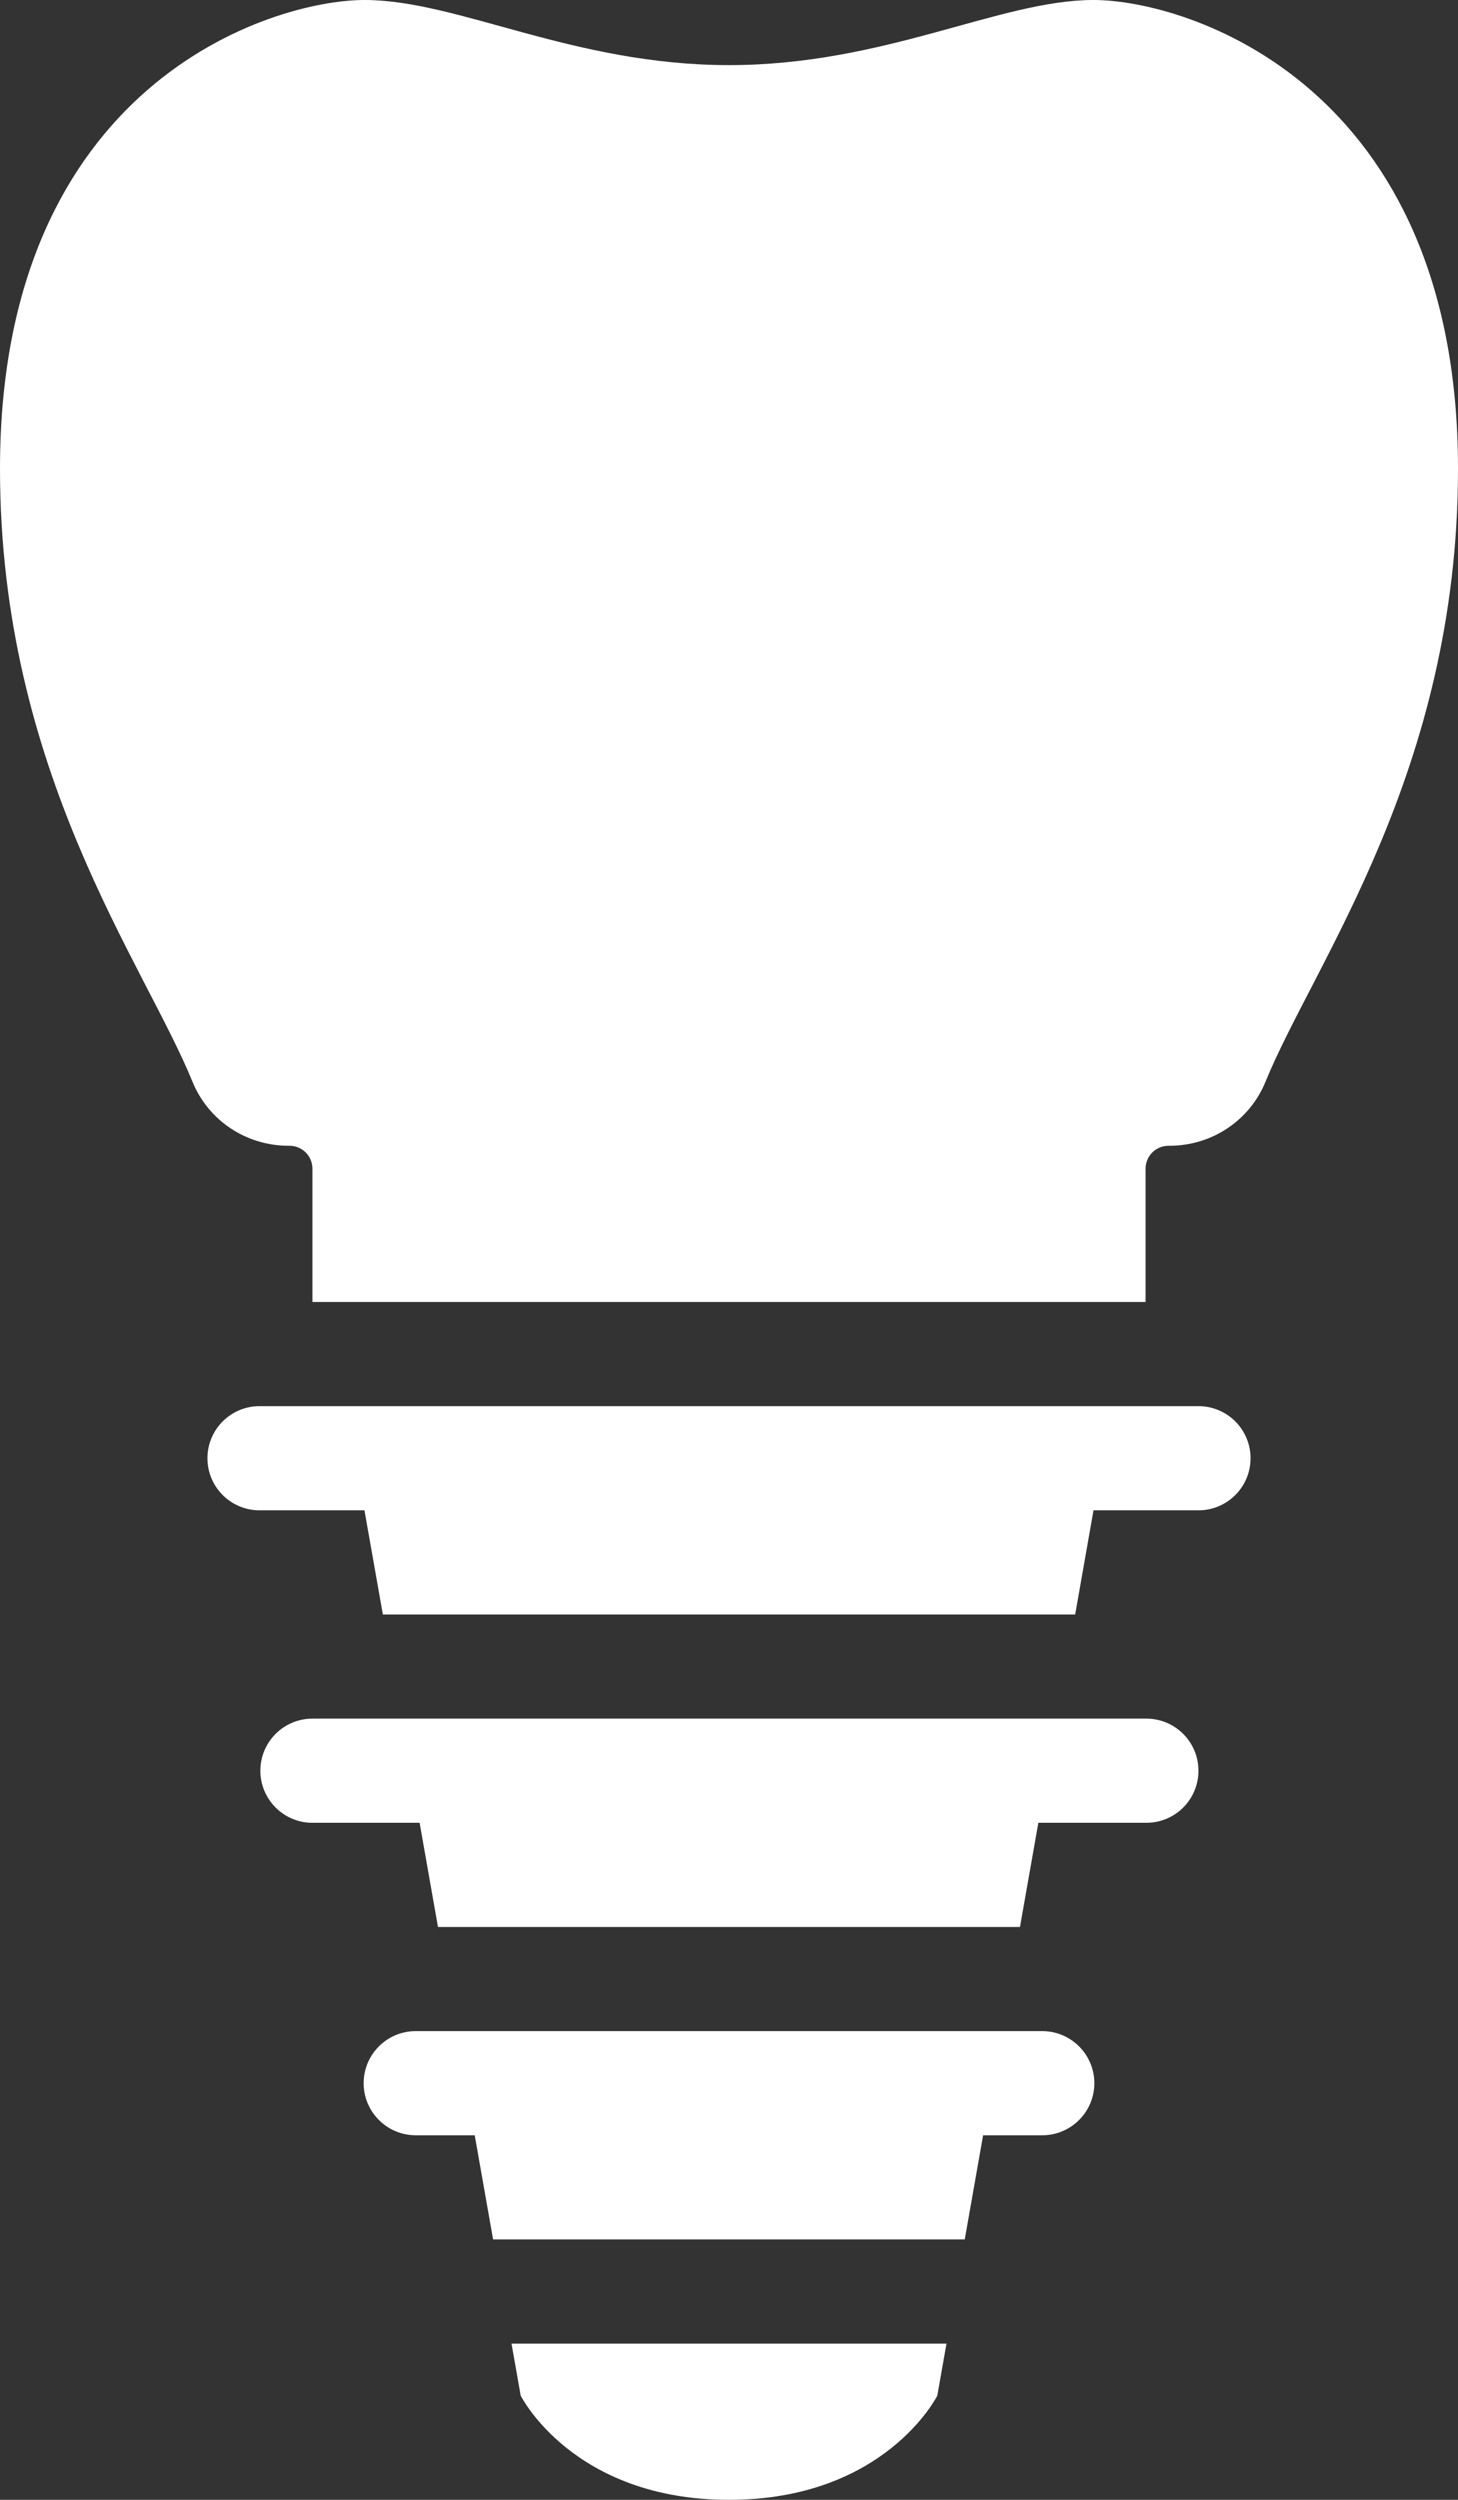
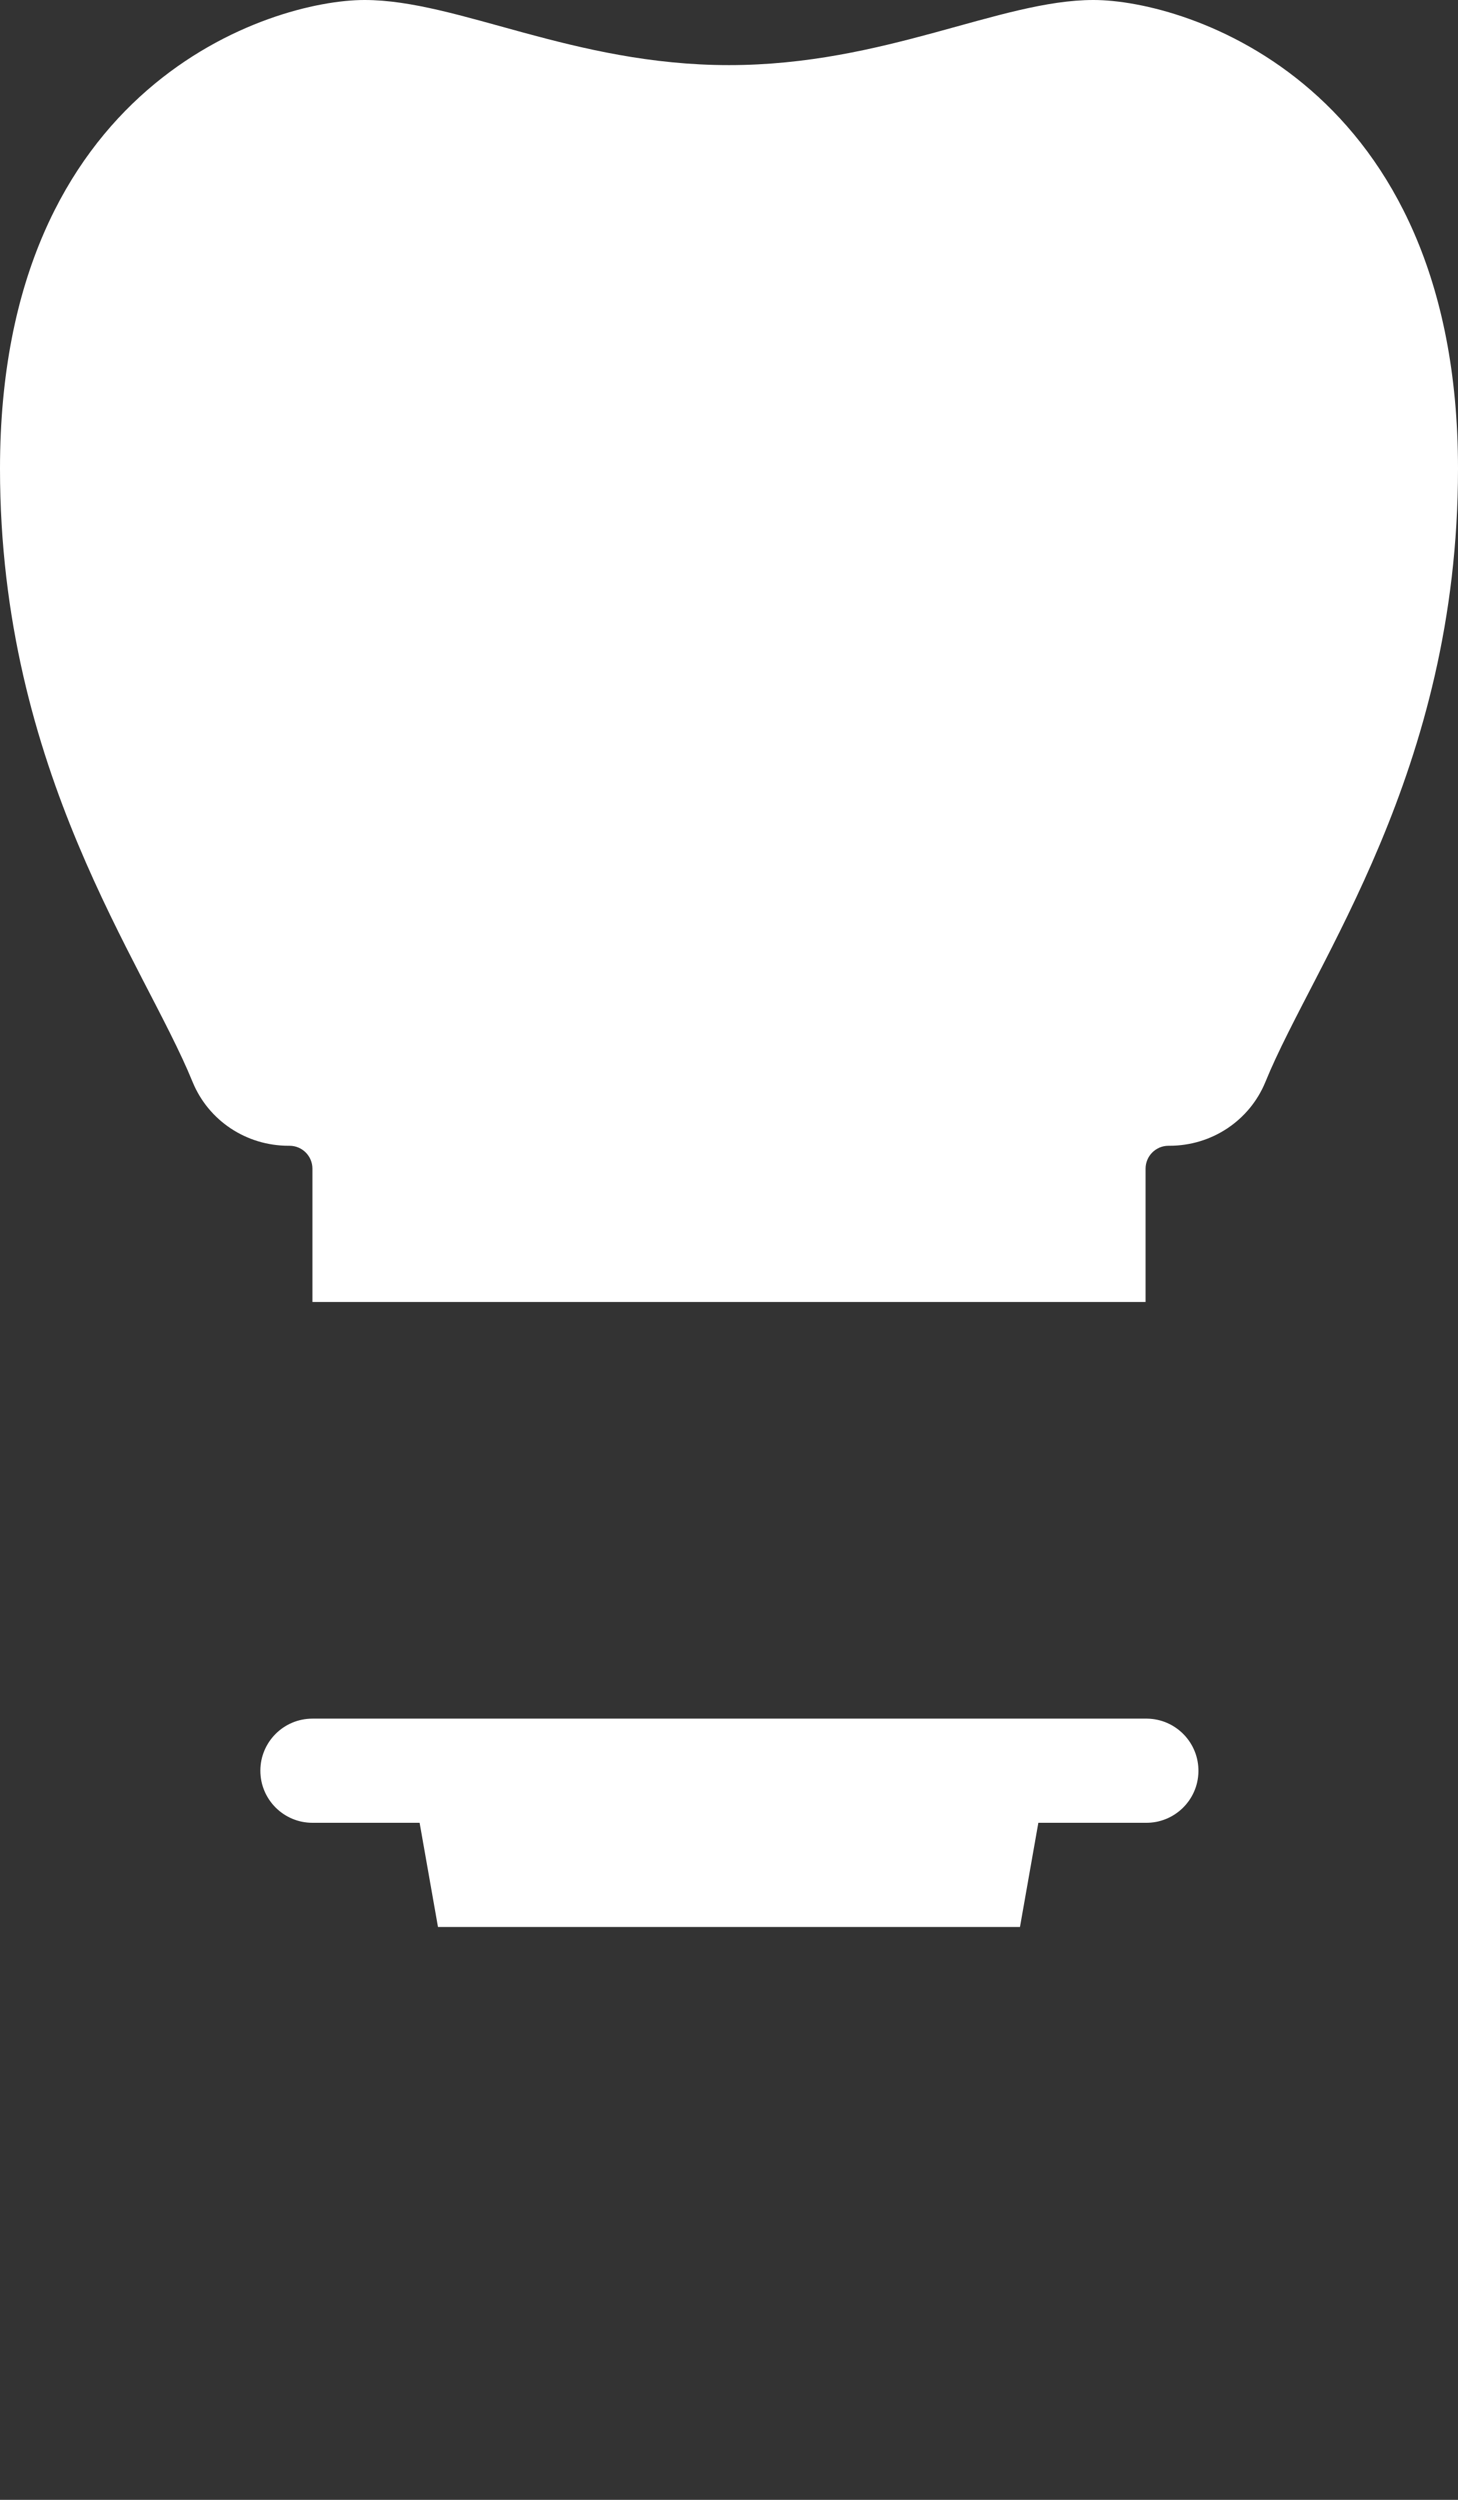
<svg xmlns="http://www.w3.org/2000/svg" version="1.1" id="comp-kmvybghdsvgcontent" x="0px" y="0px" width="35px" height="60px" viewBox="0 0 35 60" enable-background="new 0 0 35 60" xml:space="preserve">
  <rect x="0" y="0" width="35" height="60" fill="#333333" stroke="none" />
  <g>
    <path fill="#FFFFFF" d="M26.25,0c-2.247,0-5,1.563-8.75,1.563S10.997,0,8.75,0C6.504,0,0,2.023,0,11.25   c0,7.274,3.456,11.853,4.621,14.713C5.003,26.899,5.914,27.5,6.925,27.5h0.024c0.304,0,0.551,0.246,0.551,0.55v3.2h20v-3.2   c0-0.304,0.247-0.55,0.551-0.55h0.024c1.011,0,1.922-0.601,2.304-1.537C31.544,23.103,35,18.524,35,11.25   C35,2.023,28.496,0,26.25,0z" />
-     <path fill="#FFFFFF" d="M25,48.75H10c-0.69-0.011-1.259,0.54-1.27,1.23s0.541,1.259,1.231,1.27c0.013,0,0.025,0,0.038,0h1.397   l0.441,2.5h11.322l0.441-2.5H25c0.69,0.011,1.259-0.541,1.27-1.23c0.011-0.69-0.541-1.259-1.231-1.27   C25.025,48.75,25.013,48.75,25,48.75z" />
-     <path fill="#FFFFFF" d="M12.5,57.5c0,0,1.25,2.5,5,2.5s5-2.5,5-2.5l0.221-1.25H12.279L12.5,57.5L12.5,57.5z" />
-     <path fill="#FFFFFF" d="M28.75,33.75H6.25c-0.69-0.011-1.259,0.54-1.27,1.23s0.54,1.259,1.23,1.27c0.014,0,0.026,0,0.039,0h2.5   l0.442,2.5H25.81l0.44-2.5h2.5c0.69,0.011,1.259-0.54,1.27-1.23s-0.54-1.259-1.23-1.27C28.776,33.75,28.763,33.75,28.75,33.75z" />
    <path fill="#FFFFFF" d="M27.5,41.25h-20c-0.69,0-1.25,0.56-1.25,1.25s0.56,1.25,1.25,1.25h2.573l0.441,2.5h13.971l0.441-2.5H27.5   c0.69,0.011,1.259-0.541,1.269-1.23c0.011-0.69-0.54-1.259-1.23-1.27C27.525,41.25,27.513,41.25,27.5,41.25L27.5,41.25z" />
  </g>
</svg>